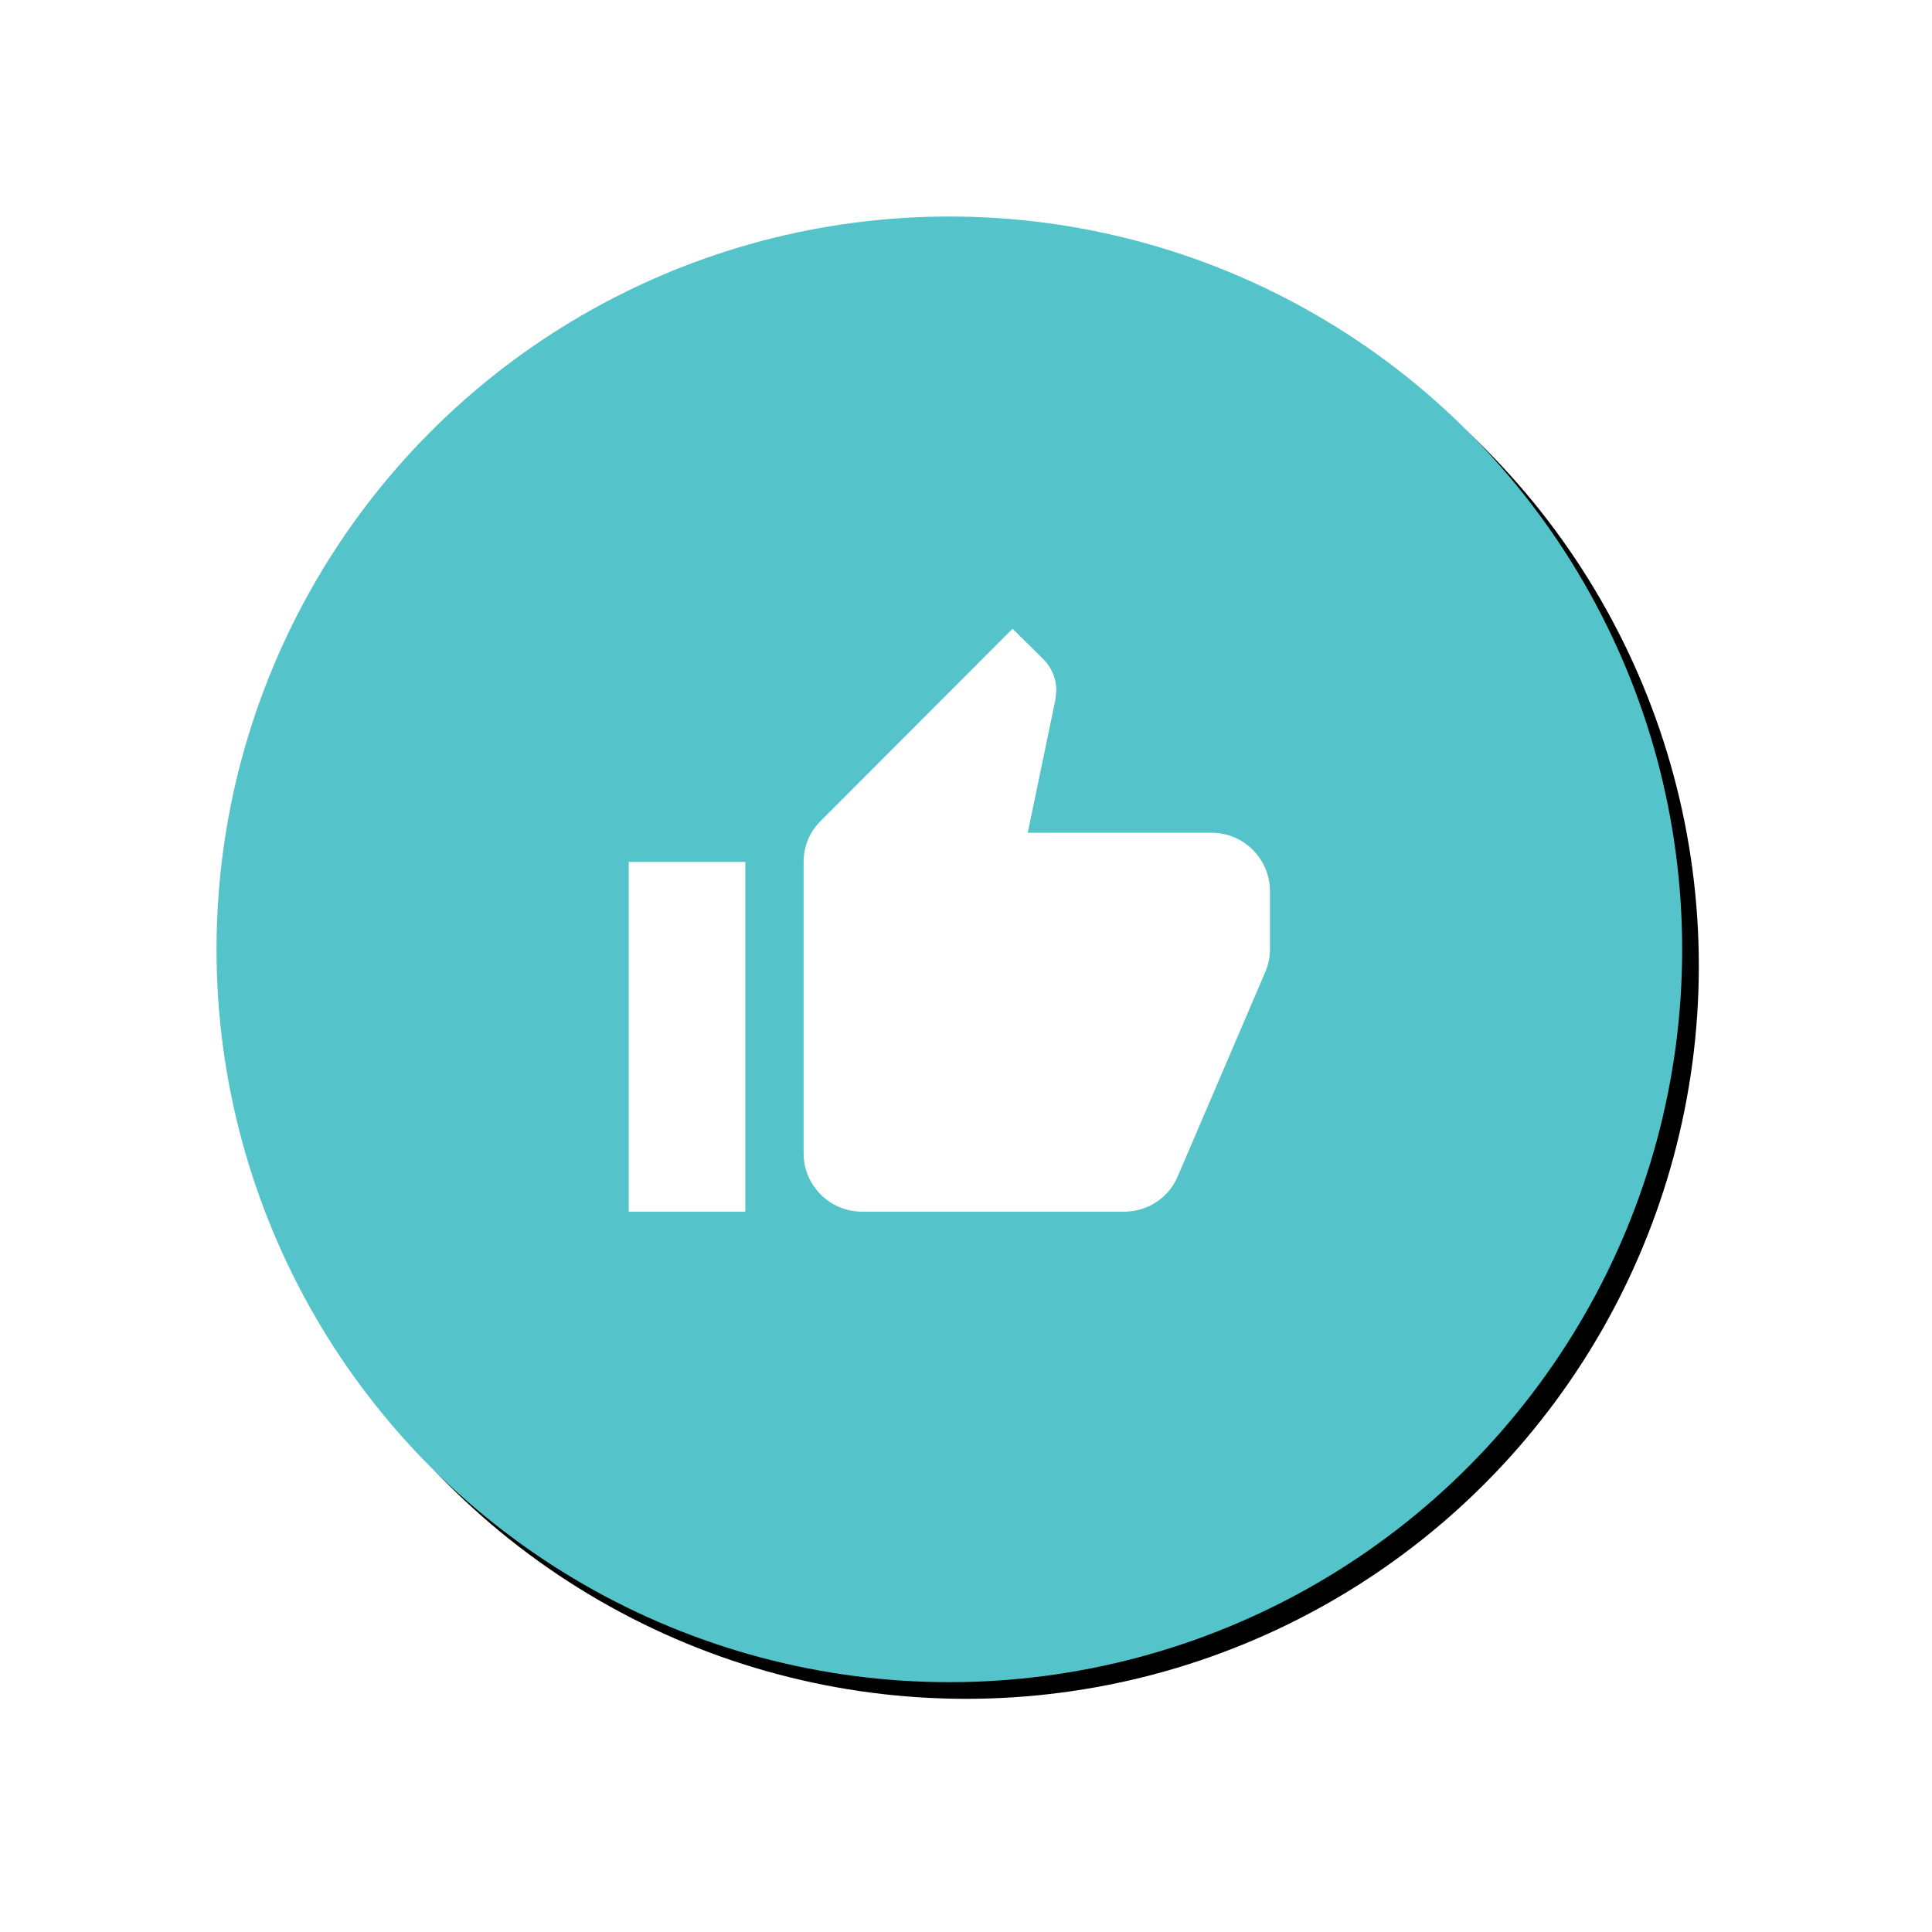
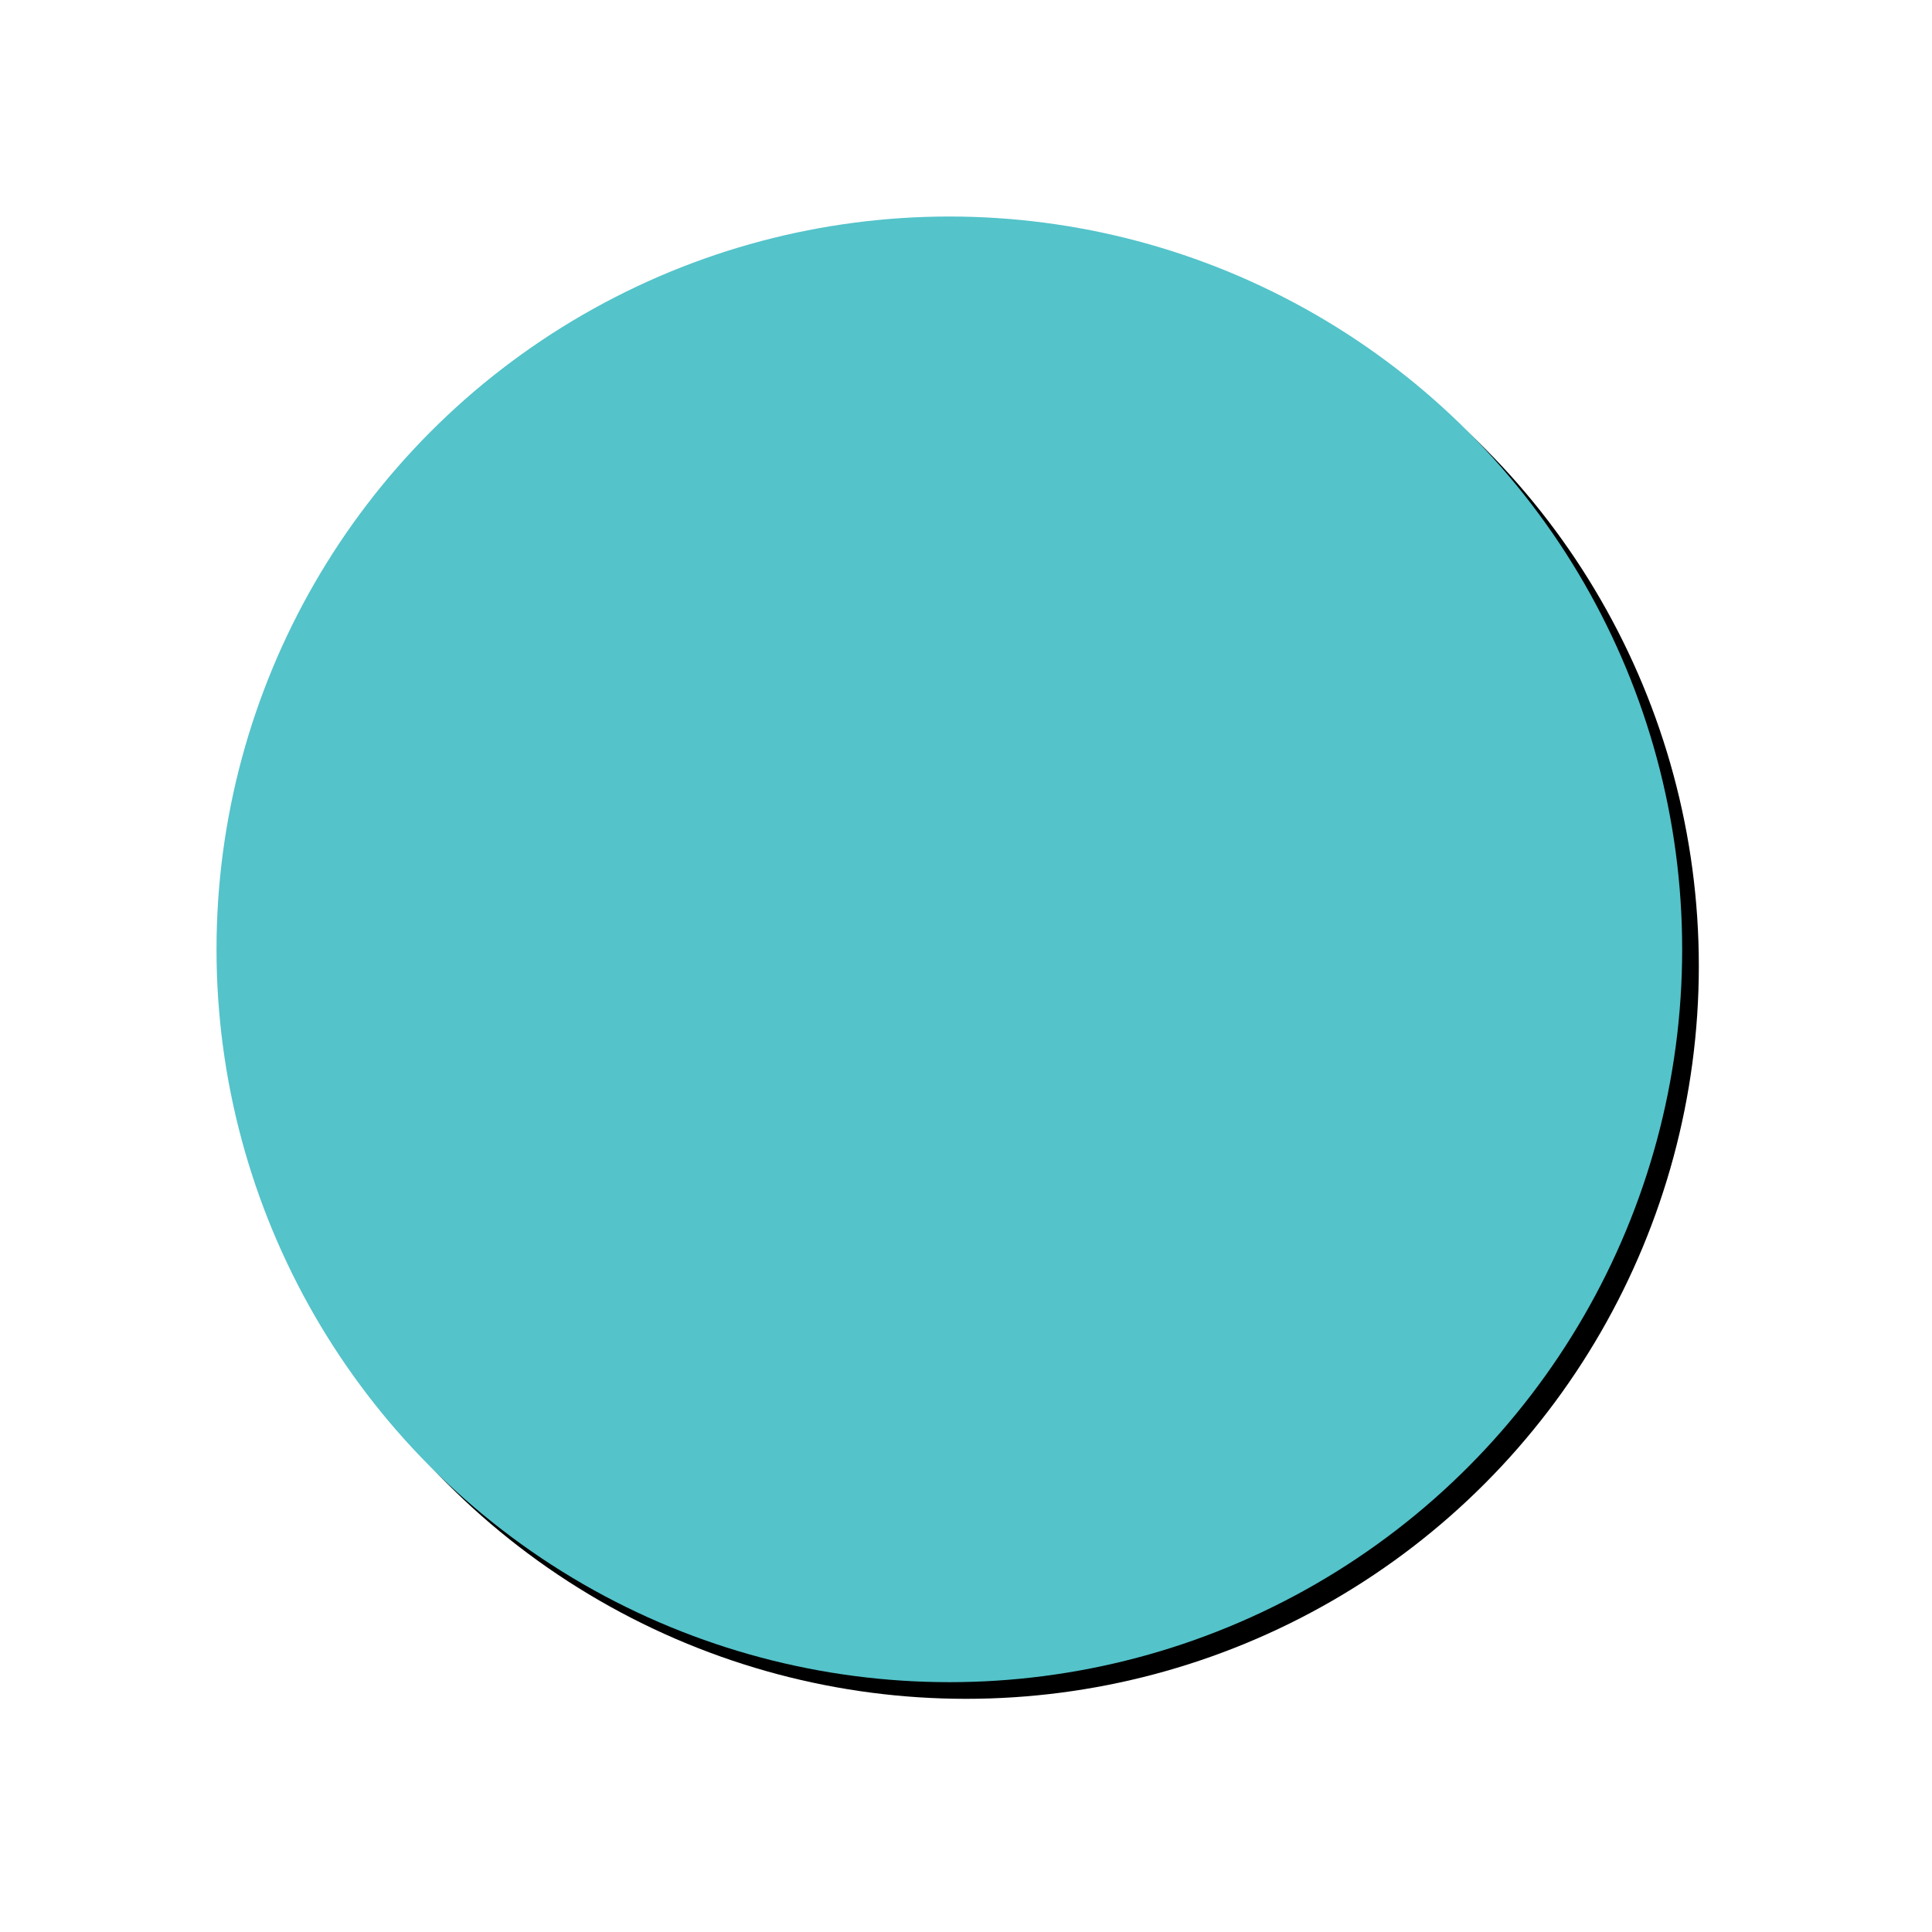
<svg xmlns="http://www.w3.org/2000/svg" xmlns:xlink="http://www.w3.org/1999/xlink" width="116px" height="116px" viewBox="0 0 116 116" version="1.1">
  <title>Group 25</title>
  <defs>
    <circle id="path-1" cx="44" cy="44" r="44" />
    <filter x="-23.3%" y="-23.3%" width="148.9%" height="148.9%" filterUnits="objectBoundingBox" id="filter-2">
      <feOffset dx="1" dy="1" in="SourceAlpha" result="shadowOffsetOuter1" />
      <feGaussianBlur stdDeviation="7" in="shadowOffsetOuter1" result="shadowBlurOuter1" />
      <feColorMatrix values="0 0 0 0 0.329   0 0 0 0 0.765   0 0 0 0 0.792  0 0 0 0.5 0" type="matrix" in="shadowBlurOuter1" />
    </filter>
  </defs>
  <g id="Workmates" stroke="none" stroke-width="1" fill="none" fill-rule="evenodd">
    <g id="Hero-option2-Copy-3" transform="translate(-688, -1688)">
      <g id="Page" />
      <g id="Group-25" transform="translate(701, 1701)">
        <g id="Oval-Copy">
          <use fill="black" fill-opacity="1" filter="url(#filter-2)" xlink:href="#path-1" />
          <use fill="#54C3CA" fill-rule="evenodd" xlink:href="#path-1" />
        </g>
        <g id="thumb_up_black_24dp" transform="translate(23, 23)">
-           <polygon id="Path" points="0 0 42 0 42 42 0 42" />
-           <path d="M1.75,36.75 L8.75,36.75 L8.75,15.75 L1.75,15.75 L1.75,36.75 Z M40.25,17.5 C40.25,15.575 38.675,14 36.75,14 L25.707,14 L27.37,6.003 L27.422,5.442 C27.422,4.725 27.125,4.06 26.652,3.587 L24.797,1.75 L13.283,13.283 C12.635,13.912 12.25,14.787 12.25,15.75 L12.25,33.25 C12.25,35.175 13.825,36.75 15.75,36.75 L31.5,36.75 C32.953,36.75 34.195,35.875 34.72,34.615 L40.005,22.277 C40.163,21.875 40.25,21.455 40.25,21 L40.25,17.5 Z" id="Shape" fill="#FFFFFF" fill-rule="nonzero" />
-         </g>
+           </g>
      </g>
    </g>
  </g>
</svg>